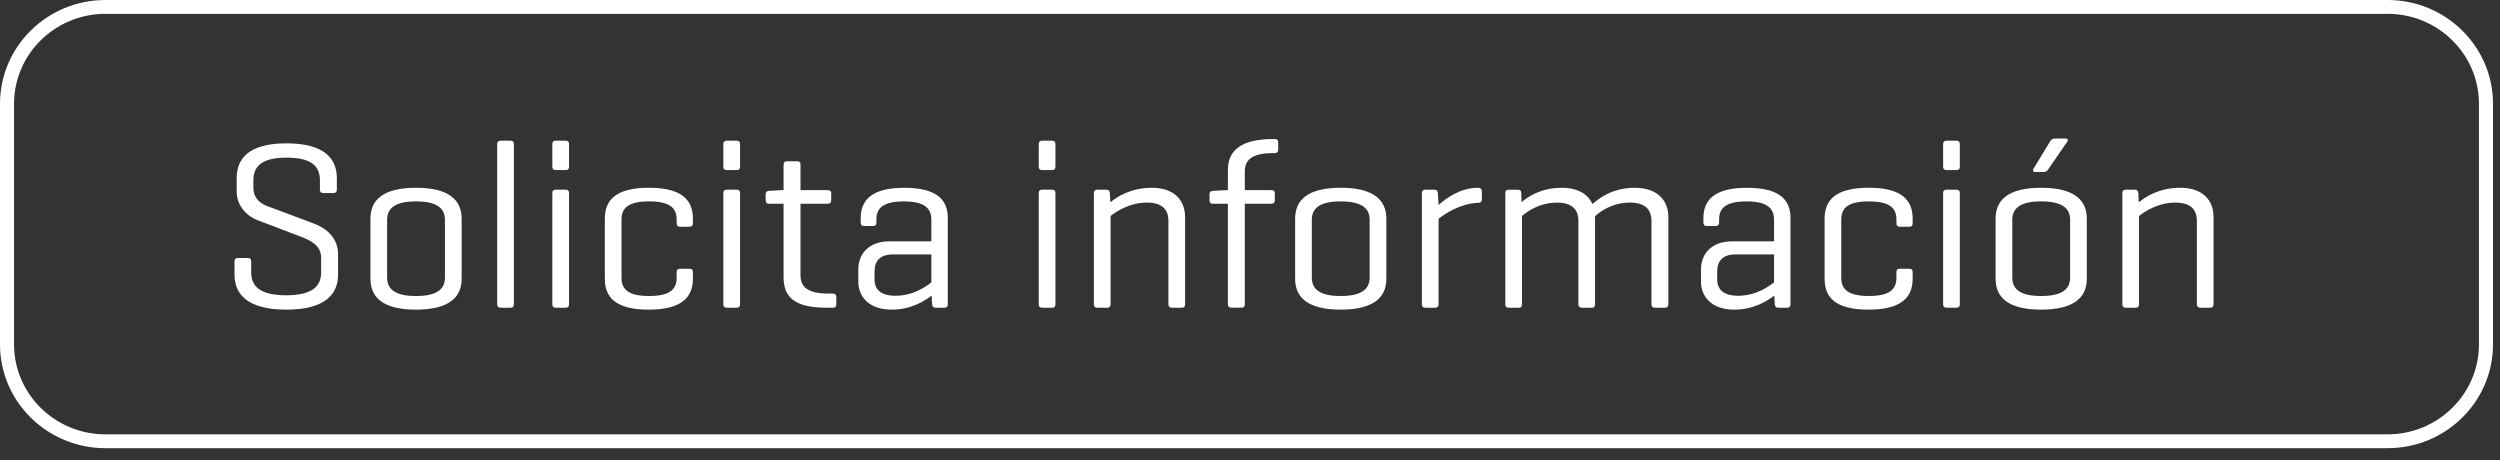
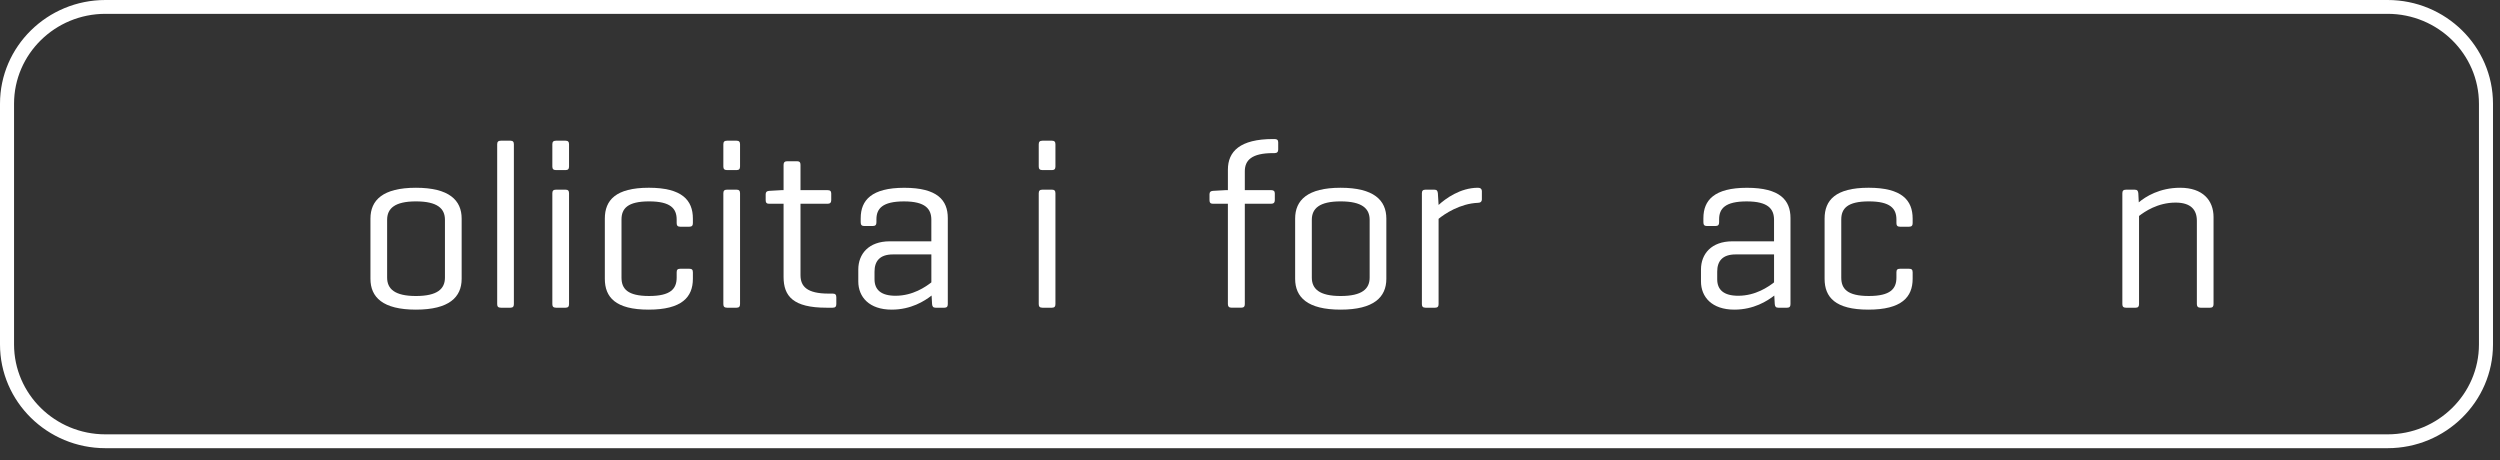
<svg xmlns="http://www.w3.org/2000/svg" version="1.1" width="178.5" height="32.875">
  <rect width="100%" height="100%" fill="#333333" stroke="none" />
  <desc iVinci="yes" version="4.6" gridStep="20" showGrid="no" snapToGrid="no" codePlatform="0" />
  <g id="Layer1" name="Layer 1" opacity="1">
    <g id="Shape1">
      <desc shapeID="1" type="0" basicInfo-basicType="0" basicInfo-roundedRectRadius="12" basicInfo-polygonSides="6" basicInfo-starPoints="5" bounding="rect(-88.198,-15.7,176.396,31.401)" text="" font-familyName="" font-pixelSize="20" font-bold="0" font-underline="0" font-alignment="1" strokeStyle="0" markerStart="0" markerEnd="0" shadowEnabled="0" shadowOffsetX="0" shadowOffsetY="2" shadowBlur="4" shadowOpacity="160" blurEnabled="0" blurRadius="4" transform="matrix(1,0,0,0.988,89,16)" pers-center="0,0" pers-size="0,0" pers-start="0,0" pers-end="0,0" locked="0" mesh="" flag="" />
      <path id="shapePath1" d="M177.198,24.593 C177.198,28.395 174.048,31.506 170.198,31.506 L7.802,31.506 C3.952,31.506 0.802,28.395 0.802,24.593 L0.802,7.407 C0.802,3.605 3.952,0.494 7.802,0.494 L170.198,0.494 C174.048,0.494 177.198,3.605 177.198,7.407 L177.198,24.593 Z" style="stroke:none;fill-rule:nonzero;fill:transparent;fill-opacity:1;" />
    </g>
    <g id="Shape2">
      <desc shapeID="2" type="0" basicInfo-basicType="0" basicInfo-roundedRectRadius="12" basicInfo-polygonSides="6" basicInfo-starPoints="5" bounding="rect(-88.698,-16.201,177.396,32.401)" text="" font-familyName="" font-pixelSize="20" font-bold="0" font-underline="0" font-alignment="1" strokeStyle="0" markerStart="0" markerEnd="0" shadowEnabled="0" shadowOffsetX="0" shadowOffsetY="2" shadowBlur="4" shadowOpacity="160" blurEnabled="0" blurRadius="4" transform="matrix(1.003,0,0,0.988,89,16)" pers-center="0,0" pers-size="0,0" pers-start="0,0" pers-end="0,0" locked="0" mesh="" flag="" />
      <path id="shapePath2" d="M170.475,32 L7.526,32 C3.375,32 3.8147e-05,28.678 3.8147e-05,24.593 L3.8147e-05,7.407 C3.8147e-05,3.322 3.375,3.8147e-06 7.526,3.8147e-06 L170.475,3.8147e-06 C174.625,3.8147e-06 178,3.322 178,7.407 L178,24.593 C178,28.678 174.625,32 170.475,32 M7.526,0.988 C3.929,0.988 1.003,3.868 1.003,7.407 L1.003,24.593 C1.003,28.133 3.929,31.012 7.526,31.012 L170.475,31.012 C174.071,31.012 176.997,28.133 176.997,24.593 L176.997,7.407 C176.997,3.868 174.071,0.988 170.475,0.988 L7.526,0.988 Z" style="stroke:none;fill-rule:nonzero;fill:#ffffff;fill-opacity:1;" />
    </g>
    <g id="Shape3">
      <desc shapeID="3" type="0" basicInfo-basicType="0" basicInfo-roundedRectRadius="12" basicInfo-polygonSides="6" basicInfo-starPoints="5" bounding="rect(-3.696,-6.011,7.392,12.021)" text="" font-familyName="" font-pixelSize="20" font-bold="0" font-underline="0" font-alignment="1" strokeStyle="0" markerStart="0" markerEnd="0" shadowEnabled="0" shadowOffsetX="0" shadowOffsetY="2" shadowBlur="4" shadowOpacity="160" blurEnabled="0" blurRadius="4" transform="matrix(1,0,0,0.988,20.441,16.171)" pers-center="0,0" pers-size="0,0" pers-start="0,0" pers-end="0,0" locked="0" mesh="" flag="" />
-       <path id="shapePath3" d="M20.475,11.256 C18.662,11.256 18.091,11.889 18.091,12.878 L18.091,13.39 C18.091,14.226 18.661,14.55 19.093,14.721 L22.341,15.933 C23.274,16.274 24.137,16.956 24.137,18.15 L24.137,19.617 C24.137,20.982 23.239,22.108 20.441,22.108 C17.643,22.108 16.745,20.981 16.745,19.617 L16.745,18.678 C16.745,18.492 16.814,18.423 16.986,18.423 L17.695,18.423 C17.868,18.423 17.936,18.491 17.936,18.678 L17.936,19.464 C17.936,20.453 18.592,21.084 20.423,21.084 C22.272,21.084 22.928,20.453 22.928,19.464 L22.928,18.406 C22.928,17.52 22.168,17.16 21.494,16.905 L18.402,15.727 C17.676,15.455 16.899,14.738 16.899,13.681 L16.899,12.725 C16.899,11.36 17.711,10.235 20.458,10.235 C23.204,10.235 24.051,11.361 24.051,12.725 L24.051,13.527 C24.051,13.698 23.982,13.783 23.791,13.783 L23.083,13.783 C22.91,13.783 22.842,13.698 22.842,13.527 L22.842,12.879 C22.842,11.889 22.271,11.256 20.475,11.256 Z" style="stroke:none;fill-rule:nonzero;fill:#ffffff;fill-opacity:1;" />
    </g>
    <g id="Shape4">
      <desc shapeID="4" type="0" basicInfo-basicType="0" basicInfo-roundedRectRadius="12" basicInfo-polygonSides="6" basicInfo-starPoints="5" bounding="rect(-3.256,-4.405,6.512,8.811)" text="" font-familyName="" font-pixelSize="20" font-bold="0" font-underline="0" font-alignment="1" strokeStyle="0" markerStart="0" markerEnd="0" shadowEnabled="0" shadowOffsetX="0" shadowOffsetY="2" shadowBlur="4" shadowOpacity="160" blurEnabled="0" blurRadius="4" transform="matrix(1,0,0,0.988,29.706,17.758)" pers-center="0,0" pers-size="0,0" pers-start="0,0" pers-end="0,0" locked="0" mesh="" flag="" />
      <path id="shapePath4" d="M26.45,15.608 C26.45,14.294 27.331,13.406 29.697,13.406 C32.063,13.406 32.962,14.293 32.962,15.608 L32.962,19.907 C32.962,21.221 32.064,22.108 29.697,22.108 C27.33,22.108 26.45,21.222 26.45,19.907 L26.45,15.608 M31.769,15.693 C31.769,14.891 31.234,14.379 29.697,14.379 C28.177,14.379 27.641,14.892 27.641,15.693 L27.641,19.821 C27.641,20.623 28.177,21.135 29.697,21.135 C31.234,21.135 31.769,20.623 31.769,19.821 L31.769,15.693 Z" style="stroke:none;fill-rule:nonzero;fill:#ffffff;fill-opacity:1;" />
    </g>
    <g id="Shape5">
      <desc shapeID="5" type="0" basicInfo-basicType="0" basicInfo-roundedRectRadius="12" basicInfo-polygonSides="6" basicInfo-starPoints="5" bounding="rect(-0.596,-6.037,1.192,12.074)" text="" font-familyName="" font-pixelSize="20" font-bold="0" font-underline="0" font-alignment="1" strokeStyle="0" markerStart="0" markerEnd="0" shadowEnabled="0" shadowOffsetX="0" shadowOffsetY="2" shadowBlur="4" shadowOpacity="160" blurEnabled="0" blurRadius="4" transform="matrix(1,0,0,0.988,36.095,16.008)" pers-center="0,0" pers-size="0,0" pers-start="0,0" pers-end="0,0" locked="0" mesh="" flag="" />
      <path id="shapePath5" d="M36.691,21.714 C36.691,21.885 36.622,21.97 36.449,21.97 L35.759,21.97 C35.569,21.97 35.499,21.885 35.499,21.714 L35.499,10.302 C35.499,10.132 35.568,10.046 35.759,10.046 L36.449,10.046 C36.622,10.046 36.691,10.132 36.691,10.302 L36.691,21.714 Z" style="stroke:none;fill-rule:nonzero;fill:#ffffff;fill-opacity:1;" />
    </g>
    <g id="Shape6">
      <desc shapeID="6" type="0" basicInfo-basicType="0" basicInfo-roundedRectRadius="12" basicInfo-polygonSides="6" basicInfo-starPoints="5" bounding="rect(-0.596,-6.037,1.192,12.074)" text="" font-familyName="" font-pixelSize="20" font-bold="0" font-underline="0" font-alignment="1" strokeStyle="0" markerStart="0" markerEnd="0" shadowEnabled="0" shadowOffsetX="0" shadowOffsetY="2" shadowBlur="4" shadowOpacity="160" blurEnabled="0" blurRadius="4" transform="matrix(1,0,0,0.988,40.033,16.008)" pers-center="0,0" pers-size="0,0" pers-start="0,0" pers-end="0,0" locked="0" mesh="" flag="" />
      <path id="shapePath6" d="M40.629,11.889 C40.629,12.059 40.56,12.144 40.387,12.144 L39.697,12.144 C39.507,12.144 39.437,12.059 39.437,11.889 L39.437,10.302 C39.437,10.132 39.506,10.046 39.697,10.046 L40.387,10.046 C40.56,10.046 40.629,10.132 40.629,10.302 L40.629,11.889 M40.629,21.714 C40.629,21.885 40.56,21.97 40.387,21.97 L39.697,21.97 C39.507,21.97 39.437,21.885 39.437,21.714 L39.437,13.799 C39.437,13.628 39.506,13.542 39.697,13.542 L40.387,13.542 C40.56,13.542 40.629,13.628 40.629,13.799 L40.629,21.714 Z" style="stroke:none;fill-rule:nonzero;fill:#ffffff;fill-opacity:1;" />
    </g>
    <g id="Shape7">
      <desc shapeID="7" type="0" basicInfo-basicType="0" basicInfo-roundedRectRadius="12" basicInfo-polygonSides="6" basicInfo-starPoints="5" bounding="rect(-3.143,-4.405,6.287,8.811)" text="" font-familyName="" font-pixelSize="20" font-bold="0" font-underline="0" font-alignment="1" strokeStyle="0" markerStart="0" markerEnd="0" shadowEnabled="0" shadowOffsetX="0" shadowOffsetY="2" shadowBlur="4" shadowOpacity="160" blurEnabled="0" blurRadius="4" transform="matrix(1,0,0,0.988,46.328,17.756)" pers-center="0,0" pers-size="0,0" pers-start="0,0" pers-end="0,0" locked="0" mesh="" flag="" />
      <path id="shapePath7" d="M49.472,15.608 L49.472,15.932 C49.472,16.103 49.403,16.188 49.213,16.188 L48.573,16.188 C48.384,16.188 48.314,16.103 48.314,15.932 L48.314,15.675 C48.314,14.891 47.882,14.379 46.345,14.379 C44.807,14.379 44.375,14.892 44.375,15.675 L44.375,19.82 C44.375,20.622 44.807,21.134 46.345,21.134 C47.882,21.134 48.314,20.622 48.314,19.82 L48.314,19.445 C48.314,19.258 48.383,19.189 48.573,19.189 L49.213,19.189 C49.402,19.189 49.472,19.257 49.472,19.445 L49.472,19.906 C49.472,21.22 48.677,22.108 46.311,22.108 C43.945,22.108 43.185,21.221 43.185,19.906 L43.185,15.607 C43.185,14.293 43.962,13.405 46.329,13.405 C48.696,13.405 49.472,14.294 49.472,15.608 Z" style="stroke:none;fill-rule:nonzero;fill:#ffffff;fill-opacity:1;" />
    </g>
    <g id="Shape8">
      <desc shapeID="8" type="0" basicInfo-basicType="0" basicInfo-roundedRectRadius="12" basicInfo-polygonSides="6" basicInfo-starPoints="5" bounding="rect(-0.596,-6.037,1.192,12.074)" text="" font-familyName="" font-pixelSize="20" font-bold="0" font-underline="0" font-alignment="1" strokeStyle="0" markerStart="0" markerEnd="0" shadowEnabled="0" shadowOffsetX="0" shadowOffsetY="2" shadowBlur="4" shadowOpacity="160" blurEnabled="0" blurRadius="4" transform="matrix(1,0,0,0.988,52.243,16.008)" pers-center="0,0" pers-size="0,0" pers-start="0,0" pers-end="0,0" locked="0" mesh="" flag="" />
      <path id="shapePath8" d="M52.839,11.889 C52.839,12.059 52.77,12.144 52.597,12.144 L51.907,12.144 C51.717,12.144 51.647,12.059 51.647,11.889 L51.647,10.302 C51.647,10.132 51.716,10.046 51.907,10.046 L52.597,10.046 C52.77,10.046 52.839,10.132 52.839,10.302 L52.839,11.889 M52.839,21.714 C52.839,21.885 52.77,21.97 52.597,21.97 L51.907,21.97 C51.717,21.97 51.647,21.885 51.647,21.714 L51.647,13.799 C51.647,13.628 51.716,13.542 51.907,13.542 L52.597,13.542 C52.77,13.542 52.839,13.628 52.839,13.799 L52.839,21.714 Z" style="stroke:none;fill-rule:nonzero;fill:#ffffff;fill-opacity:1;" />
    </g>
    <g id="Shape9">
      <desc shapeID="9" type="0" basicInfo-basicType="0" basicInfo-roundedRectRadius="12" basicInfo-polygonSides="6" basicInfo-starPoints="5" bounding="rect(-2.522,-5.295,5.044,10.589)" text="" font-familyName="" font-pixelSize="20" font-bold="0" font-underline="0" font-alignment="1" strokeStyle="0" markerStart="0" markerEnd="0" shadowEnabled="0" shadowOffsetX="0" shadowOffsetY="2" shadowBlur="4" shadowOpacity="160" blurEnabled="0" blurRadius="4" transform="matrix(1,0,0,0.988,57.191,16.741)" pers-center="0,0" pers-size="0,0" pers-start="0,0" pers-end="0,0" locked="0" mesh="" flag="" />
      <path id="shapePath9" d="M59.091,13.577 C59.264,13.577 59.35,13.645 59.35,13.815 L59.35,14.293 C59.35,14.464 59.264,14.549 59.091,14.549 L57.156,14.549 L57.156,19.649 C57.156,20.451 57.622,20.963 59.16,20.963 L59.453,20.963 C59.626,20.963 59.713,21.031 59.713,21.22 L59.713,21.714 C59.713,21.901 59.626,21.97 59.453,21.97 L59.004,21.97 C56.638,21.97 55.947,21.151 55.947,19.769 L55.947,14.549 L54.91,14.549 C54.738,14.549 54.669,14.464 54.669,14.293 L54.669,13.883 C54.669,13.713 54.738,13.645 54.91,13.628 L55.808,13.576 L55.947,13.576 L55.947,11.768 C55.947,11.597 56.033,11.512 56.206,11.512 L56.914,11.512 C57.087,11.512 57.156,11.597 57.156,11.768 L57.156,13.576 L59.091,13.576 L59.091,13.577 Z" style="stroke:none;fill-rule:nonzero;fill:#ffffff;fill-opacity:1;" />
    </g>
    <g id="Shape10">
      <desc shapeID="10" type="0" basicInfo-basicType="0" basicInfo-roundedRectRadius="12" basicInfo-polygonSides="6" basicInfo-starPoints="5" bounding="rect(-3.196,-4.405,6.391,8.81)" text="" font-familyName="" font-pixelSize="20" font-bold="0" font-underline="0" font-alignment="1" strokeStyle="0" markerStart="0" markerEnd="0" shadowEnabled="0" shadowOffsetX="0" shadowOffsetY="2" shadowBlur="4" shadowOpacity="160" blurEnabled="0" blurRadius="4" transform="matrix(1,0,0,0.988,64.478,17.758)" pers-center="0,0" pers-size="0,0" pers-start="0,0" pers-end="0,0" locked="0" mesh="" flag="" />
      <path id="shapePath10" d="M61.455,15.573 C61.455,14.294 62.232,13.408 64.564,13.408 C66.93,13.408 67.673,14.294 67.673,15.573 L67.673,21.715 C67.673,21.886 67.604,21.971 67.431,21.971 L66.81,21.971 C66.62,21.971 66.568,21.886 66.55,21.715 L66.516,21.101 C66.015,21.493 65.048,22.108 63.665,22.108 C62.06,22.108 61.282,21.204 61.282,20.095 L61.282,19.242 C61.282,18.133 62.024,17.23 63.527,17.23 L66.498,17.23 L66.498,15.694 C66.498,14.927 66.084,14.38 64.547,14.38 C63.009,14.38 62.577,14.893 62.577,15.66 L62.577,15.865 C62.577,16.051 62.508,16.137 62.318,16.137 L61.696,16.137 C61.523,16.137 61.454,16.051 61.454,15.865 L61.454,15.573 L61.455,15.573 M66.499,20.162 L66.499,18.166 L63.753,18.166 C62.82,18.166 62.441,18.643 62.441,19.393 L62.441,19.94 C62.441,20.69 62.907,21.117 63.944,21.117 C65.186,21.118 66.101,20.47 66.499,20.162 Z" style="stroke:none;fill-rule:nonzero;fill:#ffffff;fill-opacity:1;" />
    </g>
    <g id="Shape11">
      <desc shapeID="11" type="0" basicInfo-basicType="0" basicInfo-roundedRectRadius="12" basicInfo-polygonSides="6" basicInfo-starPoints="5" bounding="rect(-0.596,-6.037,1.192,12.074)" text="" font-familyName="" font-pixelSize="20" font-bold="0" font-underline="0" font-alignment="1" strokeStyle="0" markerStart="0" markerEnd="0" shadowEnabled="0" shadowOffsetX="0" shadowOffsetY="2" shadowBlur="4" shadowOpacity="160" blurEnabled="0" blurRadius="4" transform="matrix(1,0,0,0.988,74.762,16.008)" pers-center="0,0" pers-size="0,0" pers-start="0,0" pers-end="0,0" locked="0" mesh="" flag="" />
      <path id="shapePath11" d="M75.358,11.889 C75.358,12.059 75.289,12.144 75.116,12.144 L74.426,12.144 C74.236,12.144 74.166,12.059 74.166,11.889 L74.166,10.302 C74.166,10.132 74.235,10.046 74.426,10.046 L75.116,10.046 C75.289,10.046 75.358,10.132 75.358,10.302 L75.358,11.889 M75.358,21.714 C75.358,21.885 75.289,21.97 75.116,21.97 L74.426,21.97 C74.236,21.97 74.166,21.885 74.166,21.714 L74.166,13.799 C74.166,13.628 74.235,13.542 74.426,13.542 L75.116,13.542 C75.289,13.542 75.358,13.628 75.358,13.799 L75.358,21.714 Z" style="stroke:none;fill-rule:nonzero;fill:#ffffff;fill-opacity:1;" />
    </g>
    <g id="Shape12">
      <desc shapeID="12" type="0" basicInfo-basicType="0" basicInfo-roundedRectRadius="12" basicInfo-polygonSides="6" basicInfo-starPoints="5" bounding="rect(-3.256,-4.336,6.511,8.672)" text="" font-familyName="" font-pixelSize="20" font-bold="0" font-underline="0" font-alignment="1" strokeStyle="0" markerStart="0" markerEnd="0" shadowEnabled="0" shadowOffsetX="0" shadowOffsetY="2" shadowBlur="4" shadowOpacity="160" blurEnabled="0" blurRadius="4" transform="matrix(1,0,0,0.988,81.359,17.689)" pers-center="0,0" pers-size="0,0" pers-start="0,0" pers-end="0,0" locked="0" mesh="" flag="" />
-       <path id="shapePath12" d="M79.244,13.8 L79.278,14.447 C79.761,14.038 80.763,13.406 82.232,13.406 C83.838,13.406 84.615,14.293 84.615,15.504 L84.615,21.714 C84.615,21.885 84.547,21.97 84.374,21.97 L83.683,21.97 C83.51,21.97 83.424,21.885 83.424,21.714 L83.424,15.761 C83.424,14.994 83.01,14.465 81.904,14.465 C80.626,14.465 79.693,15.113 79.296,15.42 L79.296,21.715 C79.296,21.886 79.227,21.971 79.054,21.971 L78.364,21.971 C78.174,21.971 78.104,21.886 78.104,21.715 L78.104,13.8 C78.104,13.629 78.173,13.543 78.364,13.543 L78.985,13.543 C79.175,13.543 79.226,13.629 79.244,13.8 Z" style="stroke:none;fill-rule:nonzero;fill:#ffffff;fill-opacity:1;" />
    </g>
    <g id="Shape13">
      <desc shapeID="13" type="0" basicInfo-basicType="0" basicInfo-roundedRectRadius="12" basicInfo-polygonSides="6" basicInfo-starPoints="5" bounding="rect(-2.453,-6.096,4.906,12.193)" text="" font-familyName="" font-pixelSize="20" font-bold="0" font-underline="0" font-alignment="1" strokeStyle="0" markerStart="0" markerEnd="0" shadowEnabled="0" shadowOffsetX="0" shadowOffsetY="2" shadowBlur="4" shadowOpacity="160" blurEnabled="0" blurRadius="4" transform="matrix(1,0,0,0.988,88.811,15.948)" pers-center="0,0" pers-size="0,0" pers-start="0,0" pers-end="0,0" locked="0" mesh="" flag="" />
      <path id="shapePath13" d="M87.672,13.577 L87.672,12.111 C87.672,10.814 88.535,9.927 90.901,9.927 L91.005,9.927 C91.178,9.927 91.264,9.994 91.264,10.165 L91.264,10.677 C91.264,10.848 91.178,10.932 91.005,10.932 L90.901,10.932 C89.364,10.932 88.88,11.445 88.88,12.228 L88.88,13.576 L90.763,13.576 C90.935,13.576 91.022,13.643 91.022,13.814 L91.022,14.292 C91.022,14.463 90.935,14.548 90.763,14.548 L88.88,14.548 L88.88,21.713 C88.88,21.884 88.811,21.969 88.62,21.969 L87.93,21.969 C87.757,21.969 87.671,21.884 87.671,21.713 L87.671,14.548 L86.6,14.548 C86.427,14.548 86.358,14.463 86.358,14.292 L86.358,13.883 C86.358,13.712 86.427,13.643 86.6,13.627 L87.533,13.575 L87.672,13.575 L87.672,13.577 Z" style="stroke:none;fill-rule:nonzero;fill:#ffffff;fill-opacity:1;" />
    </g>
    <g id="Shape14">
      <desc shapeID="14" type="0" basicInfo-basicType="0" basicInfo-roundedRectRadius="12" basicInfo-polygonSides="6" basicInfo-starPoints="5" bounding="rect(-3.256,-4.405,6.512,8.811)" text="" font-familyName="" font-pixelSize="20" font-bold="0" font-underline="0" font-alignment="1" strokeStyle="0" markerStart="0" markerEnd="0" shadowEnabled="0" shadowOffsetX="0" shadowOffsetY="2" shadowBlur="4" shadowOpacity="160" blurEnabled="0" blurRadius="4" transform="matrix(1,0,0,0.988,95.729,17.758)" pers-center="0,0" pers-size="0,0" pers-start="0,0" pers-end="0,0" locked="0" mesh="" flag="" />
      <path id="shapePath14" d="M92.473,15.608 C92.473,14.294 93.354,13.406 95.72,13.406 C98.086,13.406 98.985,14.293 98.985,15.608 L98.985,19.907 C98.985,21.221 98.087,22.108 95.72,22.108 C93.353,22.108 92.473,21.222 92.473,19.907 L92.473,15.608 M97.793,15.693 C97.793,14.891 97.257,14.379 95.72,14.379 C94.199,14.379 93.664,14.892 93.664,15.693 L93.664,19.821 C93.664,20.623 94.199,21.135 95.72,21.135 C97.257,21.135 97.793,20.623 97.793,19.821 L97.793,15.693 Z" style="stroke:none;fill-rule:nonzero;fill:#ffffff;fill-opacity:1;" />
    </g>
    <g id="Shape15">
      <desc shapeID="15" type="0" basicInfo-basicType="0" basicInfo-roundedRectRadius="12" basicInfo-polygonSides="6" basicInfo-starPoints="5" bounding="rect(-2.142,-4.335,4.283,8.671)" text="" font-familyName="" font-pixelSize="20" font-bold="0" font-underline="0" font-alignment="1" strokeStyle="0" markerStart="0" markerEnd="0" shadowEnabled="0" shadowOffsetX="0" shadowOffsetY="2" shadowBlur="4" shadowOpacity="160" blurEnabled="0" blurRadius="4" transform="matrix(1,0,0,0.988,103.664,17.688)" pers-center="0,0" pers-size="0,0" pers-start="0,0" pers-end="0,0" locked="0" mesh="" flag="" />
      <path id="shapePath15" d="M105.806,13.662 L105.806,14.225 C105.806,14.396 105.702,14.481 105.53,14.481 C104.234,14.532 103.129,15.283 102.715,15.624 L102.715,21.714 C102.715,21.885 102.646,21.97 102.473,21.97 L101.783,21.97 C101.593,21.97 101.523,21.885 101.523,21.714 L101.523,13.799 C101.523,13.628 101.592,13.542 101.783,13.542 L102.404,13.542 C102.594,13.542 102.646,13.628 102.664,13.799 L102.716,14.634 C103.199,14.191 104.253,13.406 105.531,13.406 C105.702,13.406 105.806,13.491 105.806,13.662 Z" style="stroke:none;fill-rule:nonzero;fill:#ffffff;fill-opacity:1;" />
    </g>
    <g id="Shape16">
      <desc shapeID="16" type="0" basicInfo-basicType="0" basicInfo-roundedRectRadius="12" basicInfo-polygonSides="6" basicInfo-starPoints="5" bounding="rect(-5.821,-4.337,11.642,8.673)" text="" font-familyName="" font-pixelSize="20" font-bold="0" font-underline="0" font-alignment="1" strokeStyle="0" markerStart="0" markerEnd="0" shadowEnabled="0" shadowOffsetX="0" shadowOffsetY="2" shadowBlur="4" shadowOpacity="160" blurEnabled="0" blurRadius="4" transform="matrix(1,0,0,0.988,113.3,17.69)" pers-center="0,0" pers-size="0,0" pers-start="0,0" pers-end="0,0" locked="0" mesh="" flag="" />
-       <path id="shapePath16" d="M108.36,13.543 C108.55,13.543 108.62,13.629 108.62,13.8 L108.637,14.431 C109.104,14.039 110.036,13.408 111.504,13.408 C112.662,13.408 113.387,13.868 113.698,14.568 C114.13,14.209 115.062,13.408 116.72,13.408 C118.326,13.408 119.121,14.294 119.121,15.505 L119.121,21.715 C119.121,21.886 119.034,21.971 118.861,21.971 L118.171,21.971 C117.998,21.971 117.912,21.886 117.912,21.715 L117.912,15.762 C117.912,14.995 117.497,14.466 116.391,14.466 C115.061,14.466 114.198,15.148 113.87,15.455 C113.887,15.541 113.887,15.66 113.887,15.763 L113.887,21.716 C113.887,21.887 113.819,21.972 113.646,21.972 L112.955,21.972 C112.782,21.972 112.696,21.887 112.696,21.716 L112.696,15.763 C112.696,14.996 112.281,14.467 111.175,14.467 C109.898,14.467 109.033,15.115 108.671,15.422 L108.671,21.717 C108.671,21.888 108.602,21.973 108.429,21.973 L107.739,21.973 C107.549,21.973 107.479,21.888 107.479,21.717 L107.479,13.802 C107.479,13.631 107.548,13.545 107.739,13.545 L108.36,13.545 L108.36,13.543 Z" style="stroke:none;fill-rule:nonzero;fill:#ffffff;fill-opacity:1;" />
    </g>
    <g id="Shape17">
      <desc shapeID="17" type="0" basicInfo-basicType="0" basicInfo-roundedRectRadius="12" basicInfo-polygonSides="6" basicInfo-starPoints="5" bounding="rect(-3.196,-4.405,6.391,8.81)" text="" font-familyName="" font-pixelSize="20" font-bold="0" font-underline="0" font-alignment="1" strokeStyle="0" markerStart="0" markerEnd="0" shadowEnabled="0" shadowOffsetX="0" shadowOffsetY="2" shadowBlur="4" shadowOpacity="160" blurEnabled="0" blurRadius="4" transform="matrix(1,0,0,0.988,124.645,17.758)" pers-center="0,0" pers-size="0,0" pers-start="0,0" pers-end="0,0" locked="0" mesh="" flag="" />
      <path id="shapePath17" d="M121.623,15.573 C121.623,14.294 122.4,13.408 124.732,13.408 C127.098,13.408 127.841,14.294 127.841,15.573 L127.841,21.715 C127.841,21.886 127.772,21.971 127.599,21.971 L126.978,21.971 C126.788,21.971 126.736,21.886 126.718,21.715 L126.684,21.101 C126.183,21.493 125.216,22.108 123.833,22.108 C122.228,22.108 121.45,21.204 121.45,20.095 L121.45,19.242 C121.45,18.133 122.192,17.23 123.695,17.23 L126.666,17.23 L126.666,15.694 C126.666,14.927 126.252,14.38 124.715,14.38 C123.177,14.38 122.745,14.893 122.745,15.66 L122.745,15.865 C122.745,16.051 122.676,16.137 122.486,16.137 L121.864,16.137 C121.691,16.137 121.622,16.051 121.622,15.865 L121.622,15.573 L121.623,15.573 M126.667,20.162 L126.667,18.166 L123.921,18.166 C122.988,18.166 122.609,18.643 122.609,19.393 L122.609,19.94 C122.609,20.69 123.075,21.117 124.112,21.117 C125.354,21.118 126.269,20.47 126.667,20.162 Z" style="stroke:none;fill-rule:nonzero;fill:#ffffff;fill-opacity:1;" />
    </g>
    <g id="Shape18">
      <desc shapeID="18" type="0" basicInfo-basicType="0" basicInfo-roundedRectRadius="12" basicInfo-polygonSides="6" basicInfo-starPoints="5" bounding="rect(-3.143,-4.405,6.287,8.811)" text="" font-familyName="" font-pixelSize="20" font-bold="0" font-underline="0" font-alignment="1" strokeStyle="0" markerStart="0" markerEnd="0" shadowEnabled="0" shadowOffsetX="0" shadowOffsetY="2" shadowBlur="4" shadowOpacity="160" blurEnabled="0" blurRadius="4" transform="matrix(1,0,0,0.988,133.419,17.756)" pers-center="0,0" pers-size="0,0" pers-start="0,0" pers-end="0,0" locked="0" mesh="" flag="" />
      <path id="shapePath18" d="M136.563,15.608 L136.563,15.932 C136.563,16.103 136.494,16.188 136.304,16.188 L135.664,16.188 C135.475,16.188 135.405,16.103 135.405,15.932 L135.405,15.675 C135.405,14.891 134.973,14.379 133.436,14.379 C131.898,14.379 131.466,14.892 131.466,15.675 L131.466,19.82 C131.466,20.622 131.898,21.134 133.436,21.134 C134.973,21.134 135.405,20.622 135.405,19.82 L135.405,19.445 C135.405,19.258 135.474,19.189 135.664,19.189 L136.304,19.189 C136.493,19.189 136.563,19.257 136.563,19.445 L136.563,19.906 C136.563,21.22 135.768,22.108 133.402,22.108 C131.036,22.108 130.276,21.221 130.276,19.906 L130.276,15.607 C130.276,14.293 131.053,13.405 133.42,13.405 C135.787,13.405 136.563,14.294 136.563,15.608 Z" style="stroke:none;fill-rule:nonzero;fill:#ffffff;fill-opacity:1;" />
    </g>
    <g id="Shape19">
      <desc shapeID="19" type="0" basicInfo-basicType="0" basicInfo-roundedRectRadius="12" basicInfo-polygonSides="6" basicInfo-starPoints="5" bounding="rect(-0.596,-6.037,1.192,12.074)" text="" font-familyName="" font-pixelSize="20" font-bold="0" font-underline="0" font-alignment="1" strokeStyle="0" markerStart="0" markerEnd="0" shadowEnabled="0" shadowOffsetX="0" shadowOffsetY="2" shadowBlur="4" shadowOpacity="160" blurEnabled="0" blurRadius="4" transform="matrix(1,0,0,0.988,139.335,16.008)" pers-center="0,0" pers-size="0,0" pers-start="0,0" pers-end="0,0" locked="0" mesh="" flag="" />
-       <path id="shapePath19" d="M139.931,11.889 C139.931,12.059 139.862,12.144 139.689,12.144 L138.999,12.144 C138.809,12.144 138.739,12.059 138.739,11.889 L138.739,10.302 C138.739,10.132 138.808,10.046 138.999,10.046 L139.689,10.046 C139.862,10.046 139.931,10.132 139.931,10.302 L139.931,11.889 M139.931,21.714 C139.931,21.885 139.862,21.97 139.689,21.97 L138.999,21.97 C138.809,21.97 138.739,21.885 138.739,21.714 L138.739,13.799 C138.739,13.628 138.808,13.542 138.999,13.542 L139.689,13.542 C139.862,13.542 139.931,13.628 139.931,13.799 L139.931,21.714 Z" style="stroke:none;fill-rule:nonzero;fill:#ffffff;fill-opacity:1;" />
    </g>
    <g id="Shape20">
      <desc shapeID="20" type="0" basicInfo-basicType="0" basicInfo-roundedRectRadius="12" basicInfo-polygonSides="6" basicInfo-starPoints="5" bounding="rect(-3.256,-6.185,6.512,12.37)" text="" font-familyName="" font-pixelSize="20" font-bold="0" font-underline="0" font-alignment="1" strokeStyle="0" markerStart="0" markerEnd="0" shadowEnabled="0" shadowOffsetX="0" shadowOffsetY="2" shadowBlur="4" shadowOpacity="160" blurEnabled="0" blurRadius="4" transform="matrix(1,0,0,0.988,145.742,16)" pers-center="0,0" pers-size="0,0" pers-start="0,0" pers-end="0,0" locked="0" mesh="" flag="" />
-       <path id="shapePath20" d="M142.486,15.608 C142.486,14.294 143.367,13.406 145.733,13.406 C148.099,13.406 148.998,14.293 148.998,15.608 L148.998,19.907 C148.998,21.221 148.1,22.108 145.733,22.108 C143.366,22.108 142.486,21.222 142.486,19.907 L142.486,15.608 M147.807,15.693 C147.807,14.891 147.271,14.379 145.734,14.379 C144.213,14.379 143.678,14.892 143.678,15.693 L143.678,19.821 C143.678,20.623 144.213,21.135 145.734,21.135 C147.271,21.135 147.807,20.623 147.807,19.821 L147.807,15.693 M146.217,12.127 C146.165,12.195 146.079,12.281 145.906,12.281 L145.336,12.281 C145.181,12.281 145.095,12.195 145.198,12.042 L146.355,10.131 C146.441,9.993 146.528,9.892 146.701,9.892 L147.461,9.892 C147.65,9.892 147.686,10.011 147.582,10.148 L146.217,12.127 Z" style="stroke:none;fill-rule:nonzero;fill:#ffffff;fill-opacity:1;" />
    </g>
    <g id="Shape21">
      <desc shapeID="21" type="0" basicInfo-basicType="0" basicInfo-roundedRectRadius="12" basicInfo-polygonSides="6" basicInfo-starPoints="5" bounding="rect(-3.255,-4.336,6.511,8.672)" text="" font-familyName="" font-pixelSize="20" font-bold="0" font-underline="0" font-alignment="1" strokeStyle="0" markerStart="0" markerEnd="0" shadowEnabled="0" shadowOffsetX="0" shadowOffsetY="2" shadowBlur="4" shadowOpacity="160" blurEnabled="0" blurRadius="4" transform="matrix(1,0,0,0.988,154.791,17.689)" pers-center="0,0" pers-size="0,0" pers-start="0,0" pers-end="0,0" locked="0" mesh="" flag="" />
      <path id="shapePath21" d="M152.676,13.8 L152.709,14.447 C153.193,14.038 154.195,13.406 155.664,13.406 C157.269,13.406 158.047,14.293 158.047,15.504 L158.047,21.714 C158.047,21.885 157.979,21.97 157.805,21.97 L157.114,21.97 C156.942,21.97 156.856,21.885 156.856,21.714 L156.856,15.761 C156.856,14.994 156.442,14.465 155.336,14.465 C154.057,14.465 153.125,15.113 152.727,15.42 L152.727,21.715 C152.727,21.886 152.659,21.971 152.485,21.971 L151.796,21.971 C151.605,21.971 151.536,21.886 151.536,21.715 L151.536,13.8 C151.536,13.629 151.604,13.543 151.796,13.543 L152.417,13.543 C152.606,13.543 152.659,13.629 152.676,13.8 Z" style="stroke:none;fill-rule:nonzero;fill:#ffffff;fill-opacity:1;" />
    </g>
  </g>
</svg>